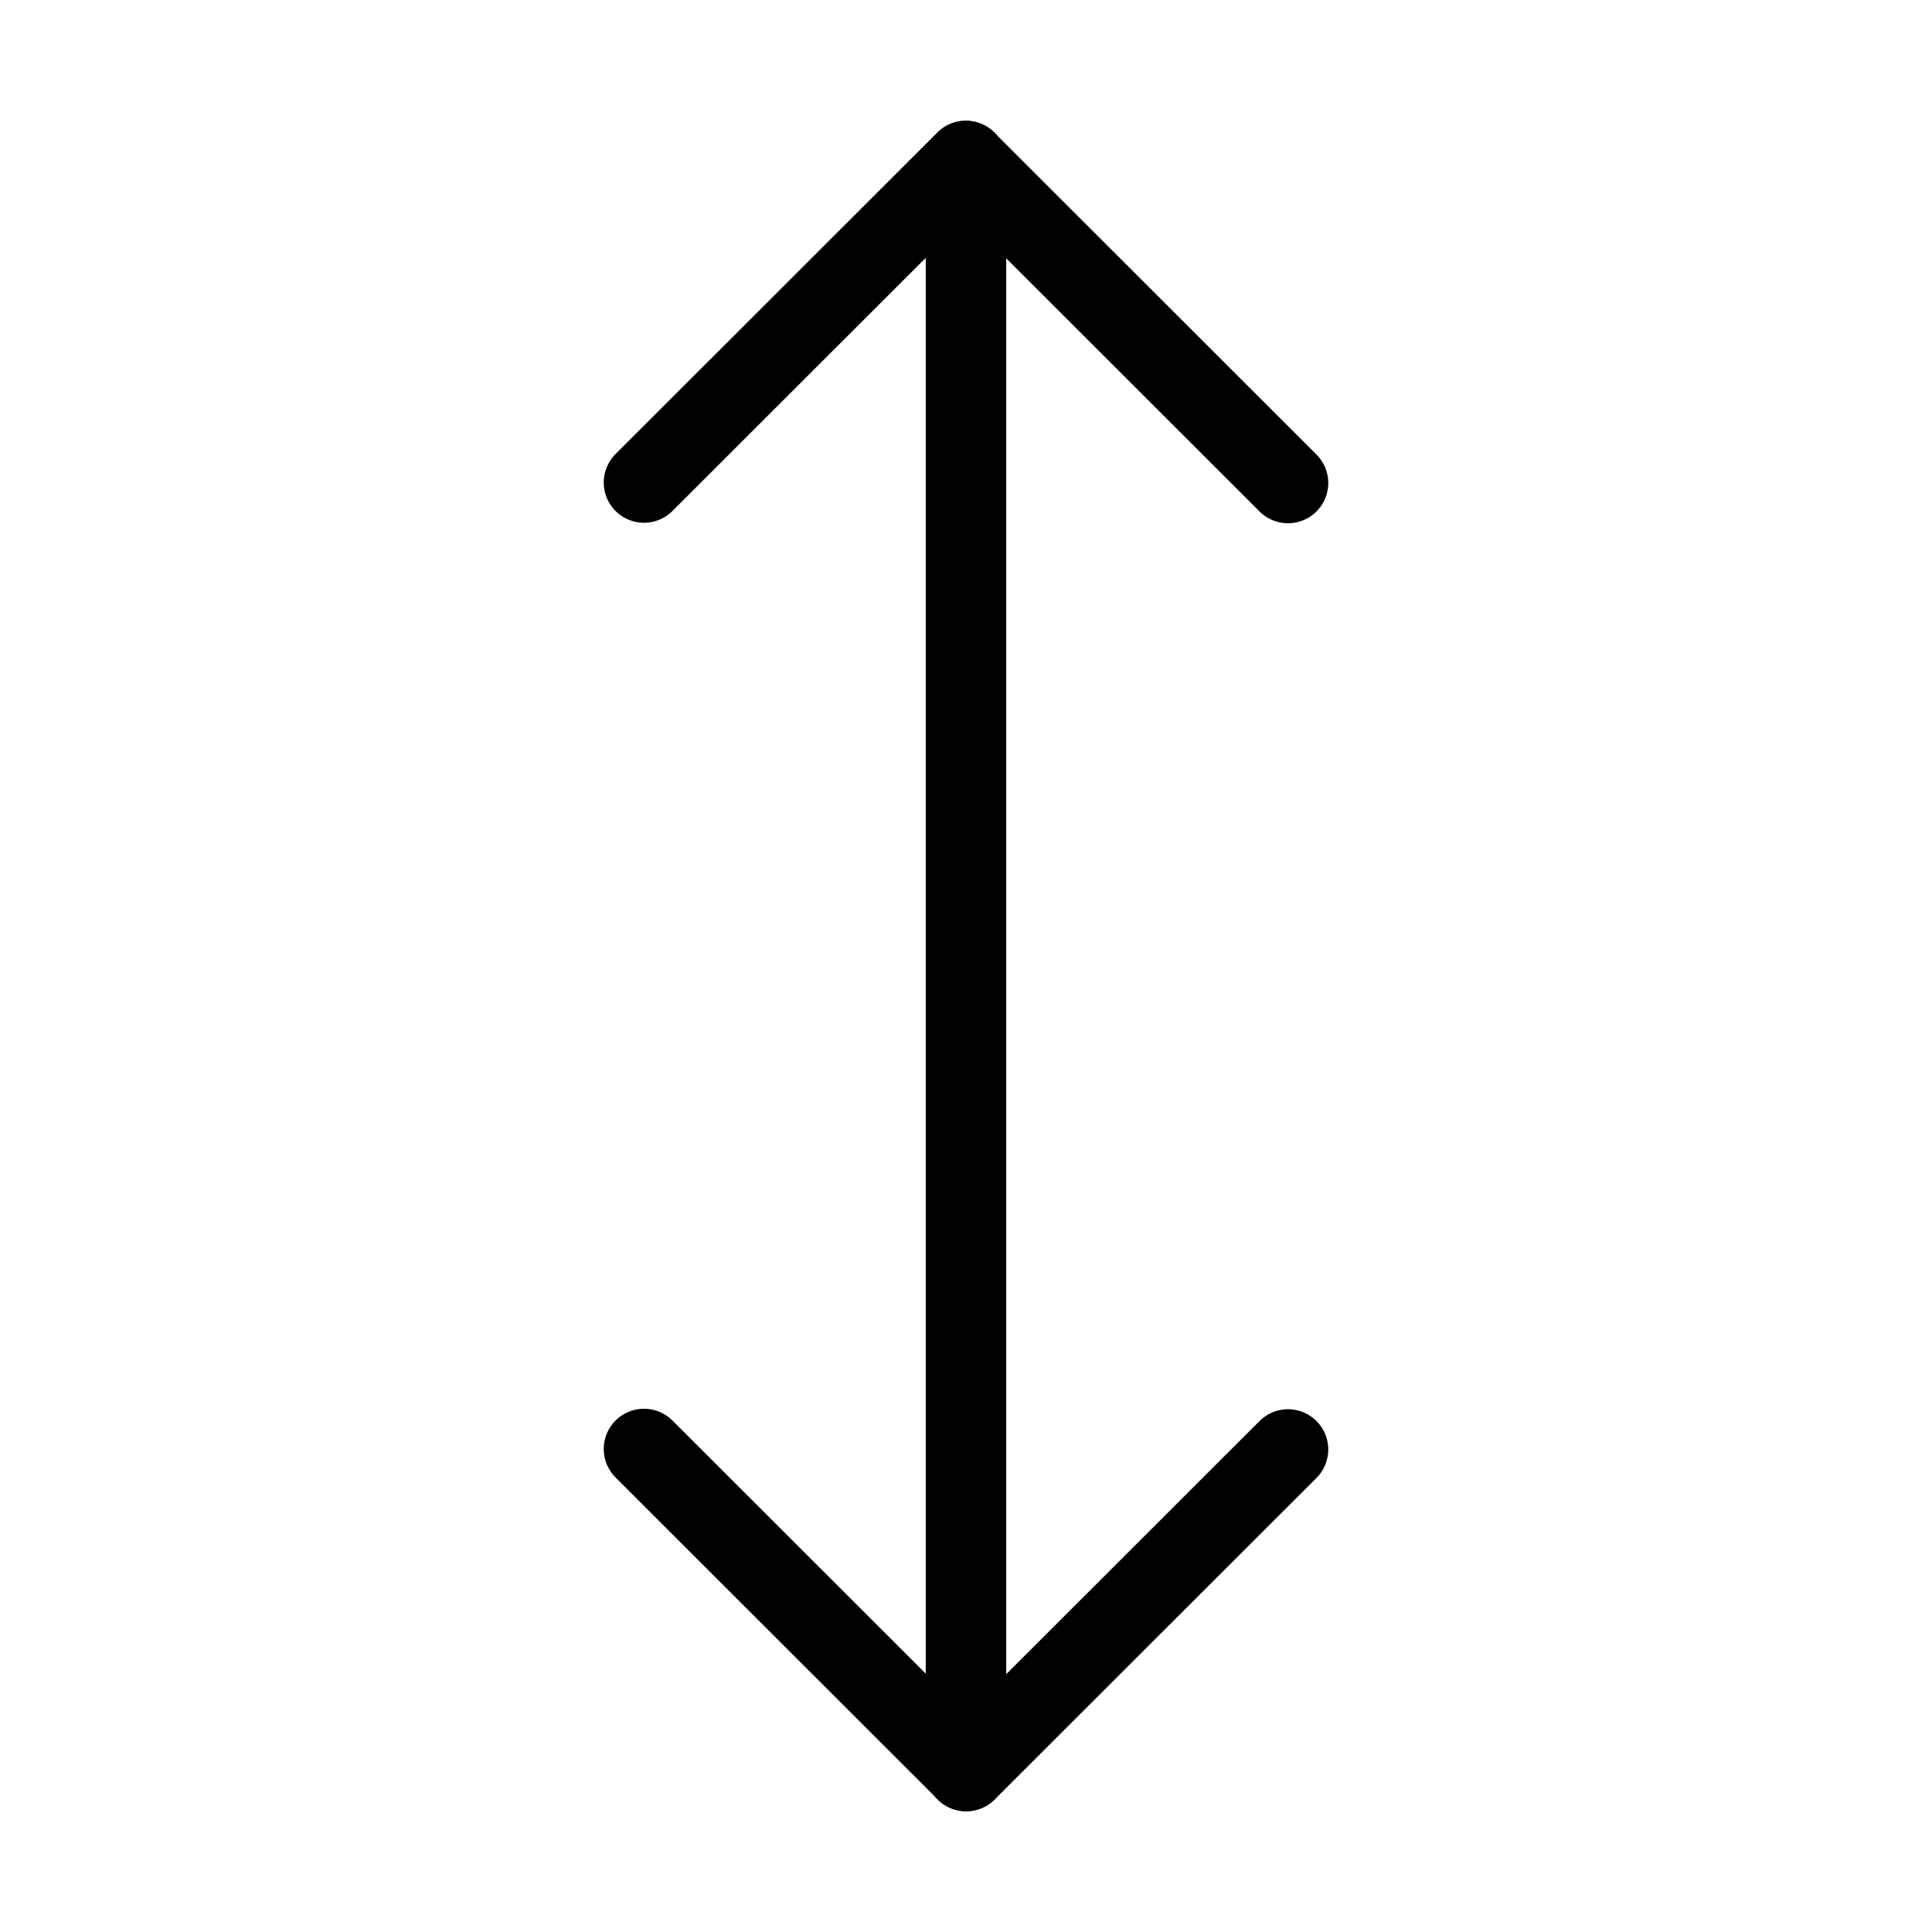
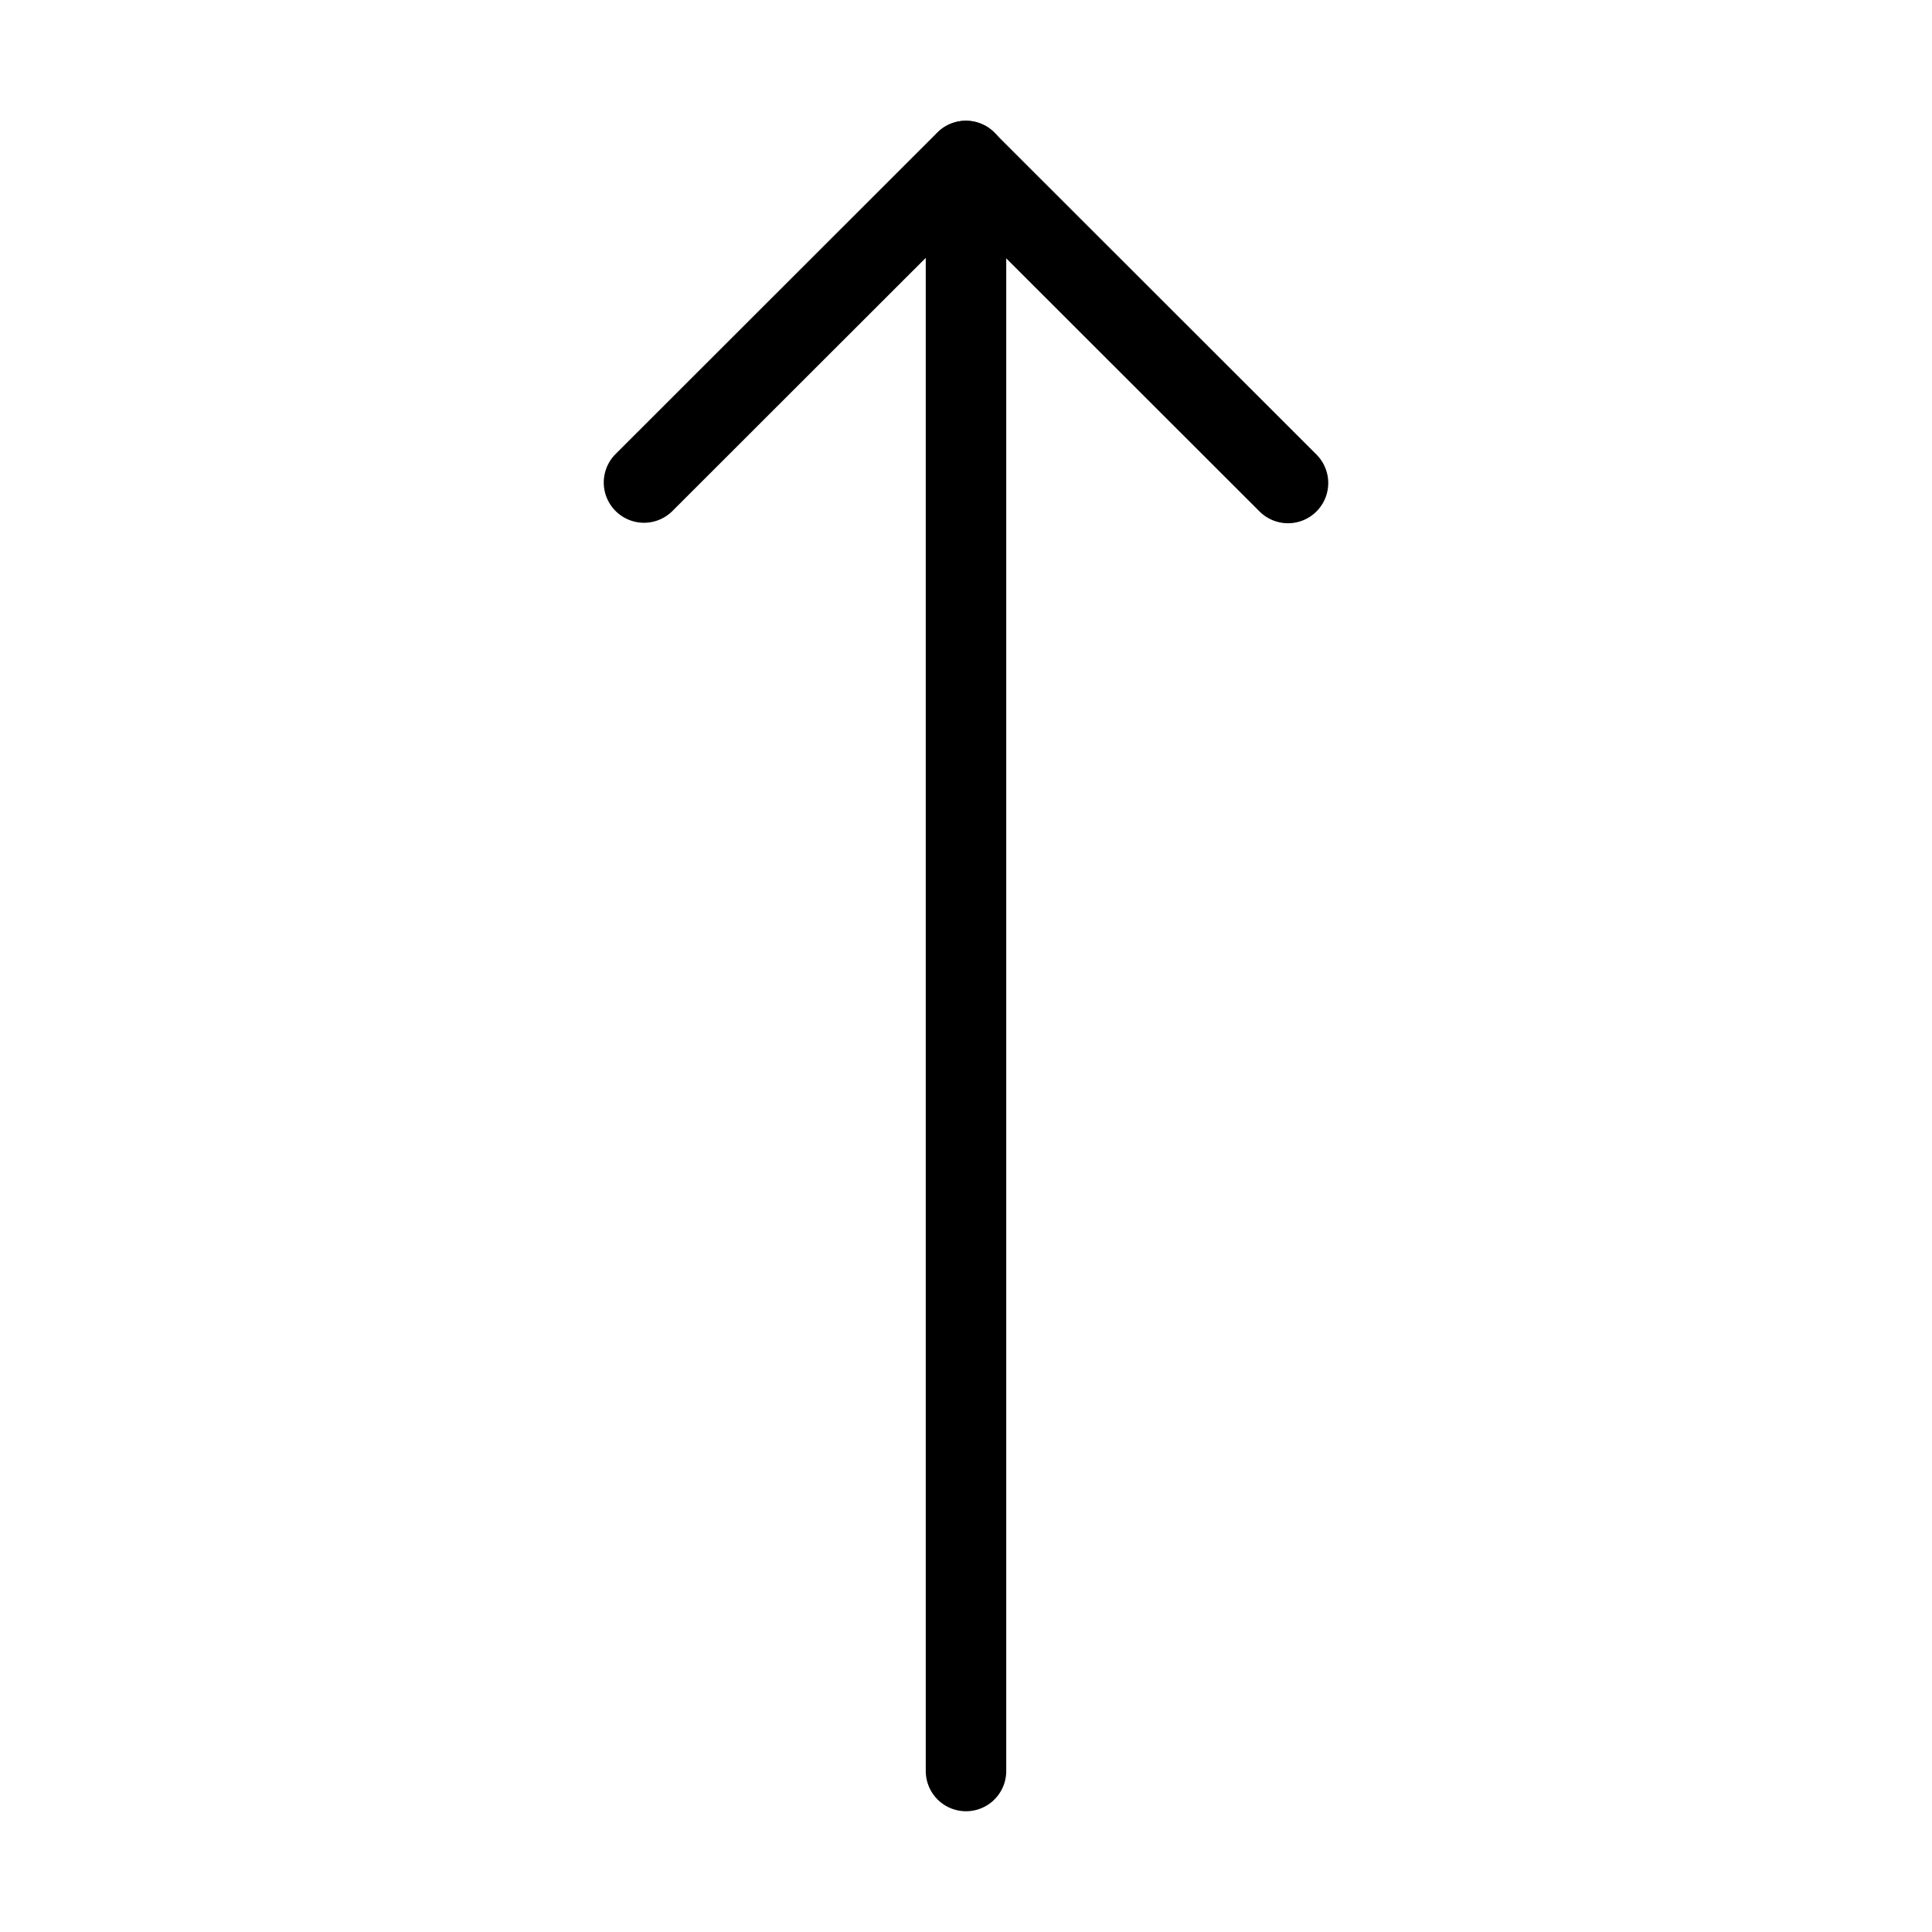
<svg xmlns="http://www.w3.org/2000/svg" viewBox="0 0 48 48" fill="none">
  <path d="M16 11.988L23.994 4L32 12" stroke="currentColor" stroke-width="2" stroke-linecap="round" stroke-linejoin="round" />
-   <path d="M32 36.012L24.006 44L16 36" stroke="currentColor" stroke-width="2" stroke-linecap="round" stroke-linejoin="round" />
  <path d="M24 4V44" stroke="currentColor" stroke-width="2" stroke-linecap="round" stroke-linejoin="round" />
</svg>